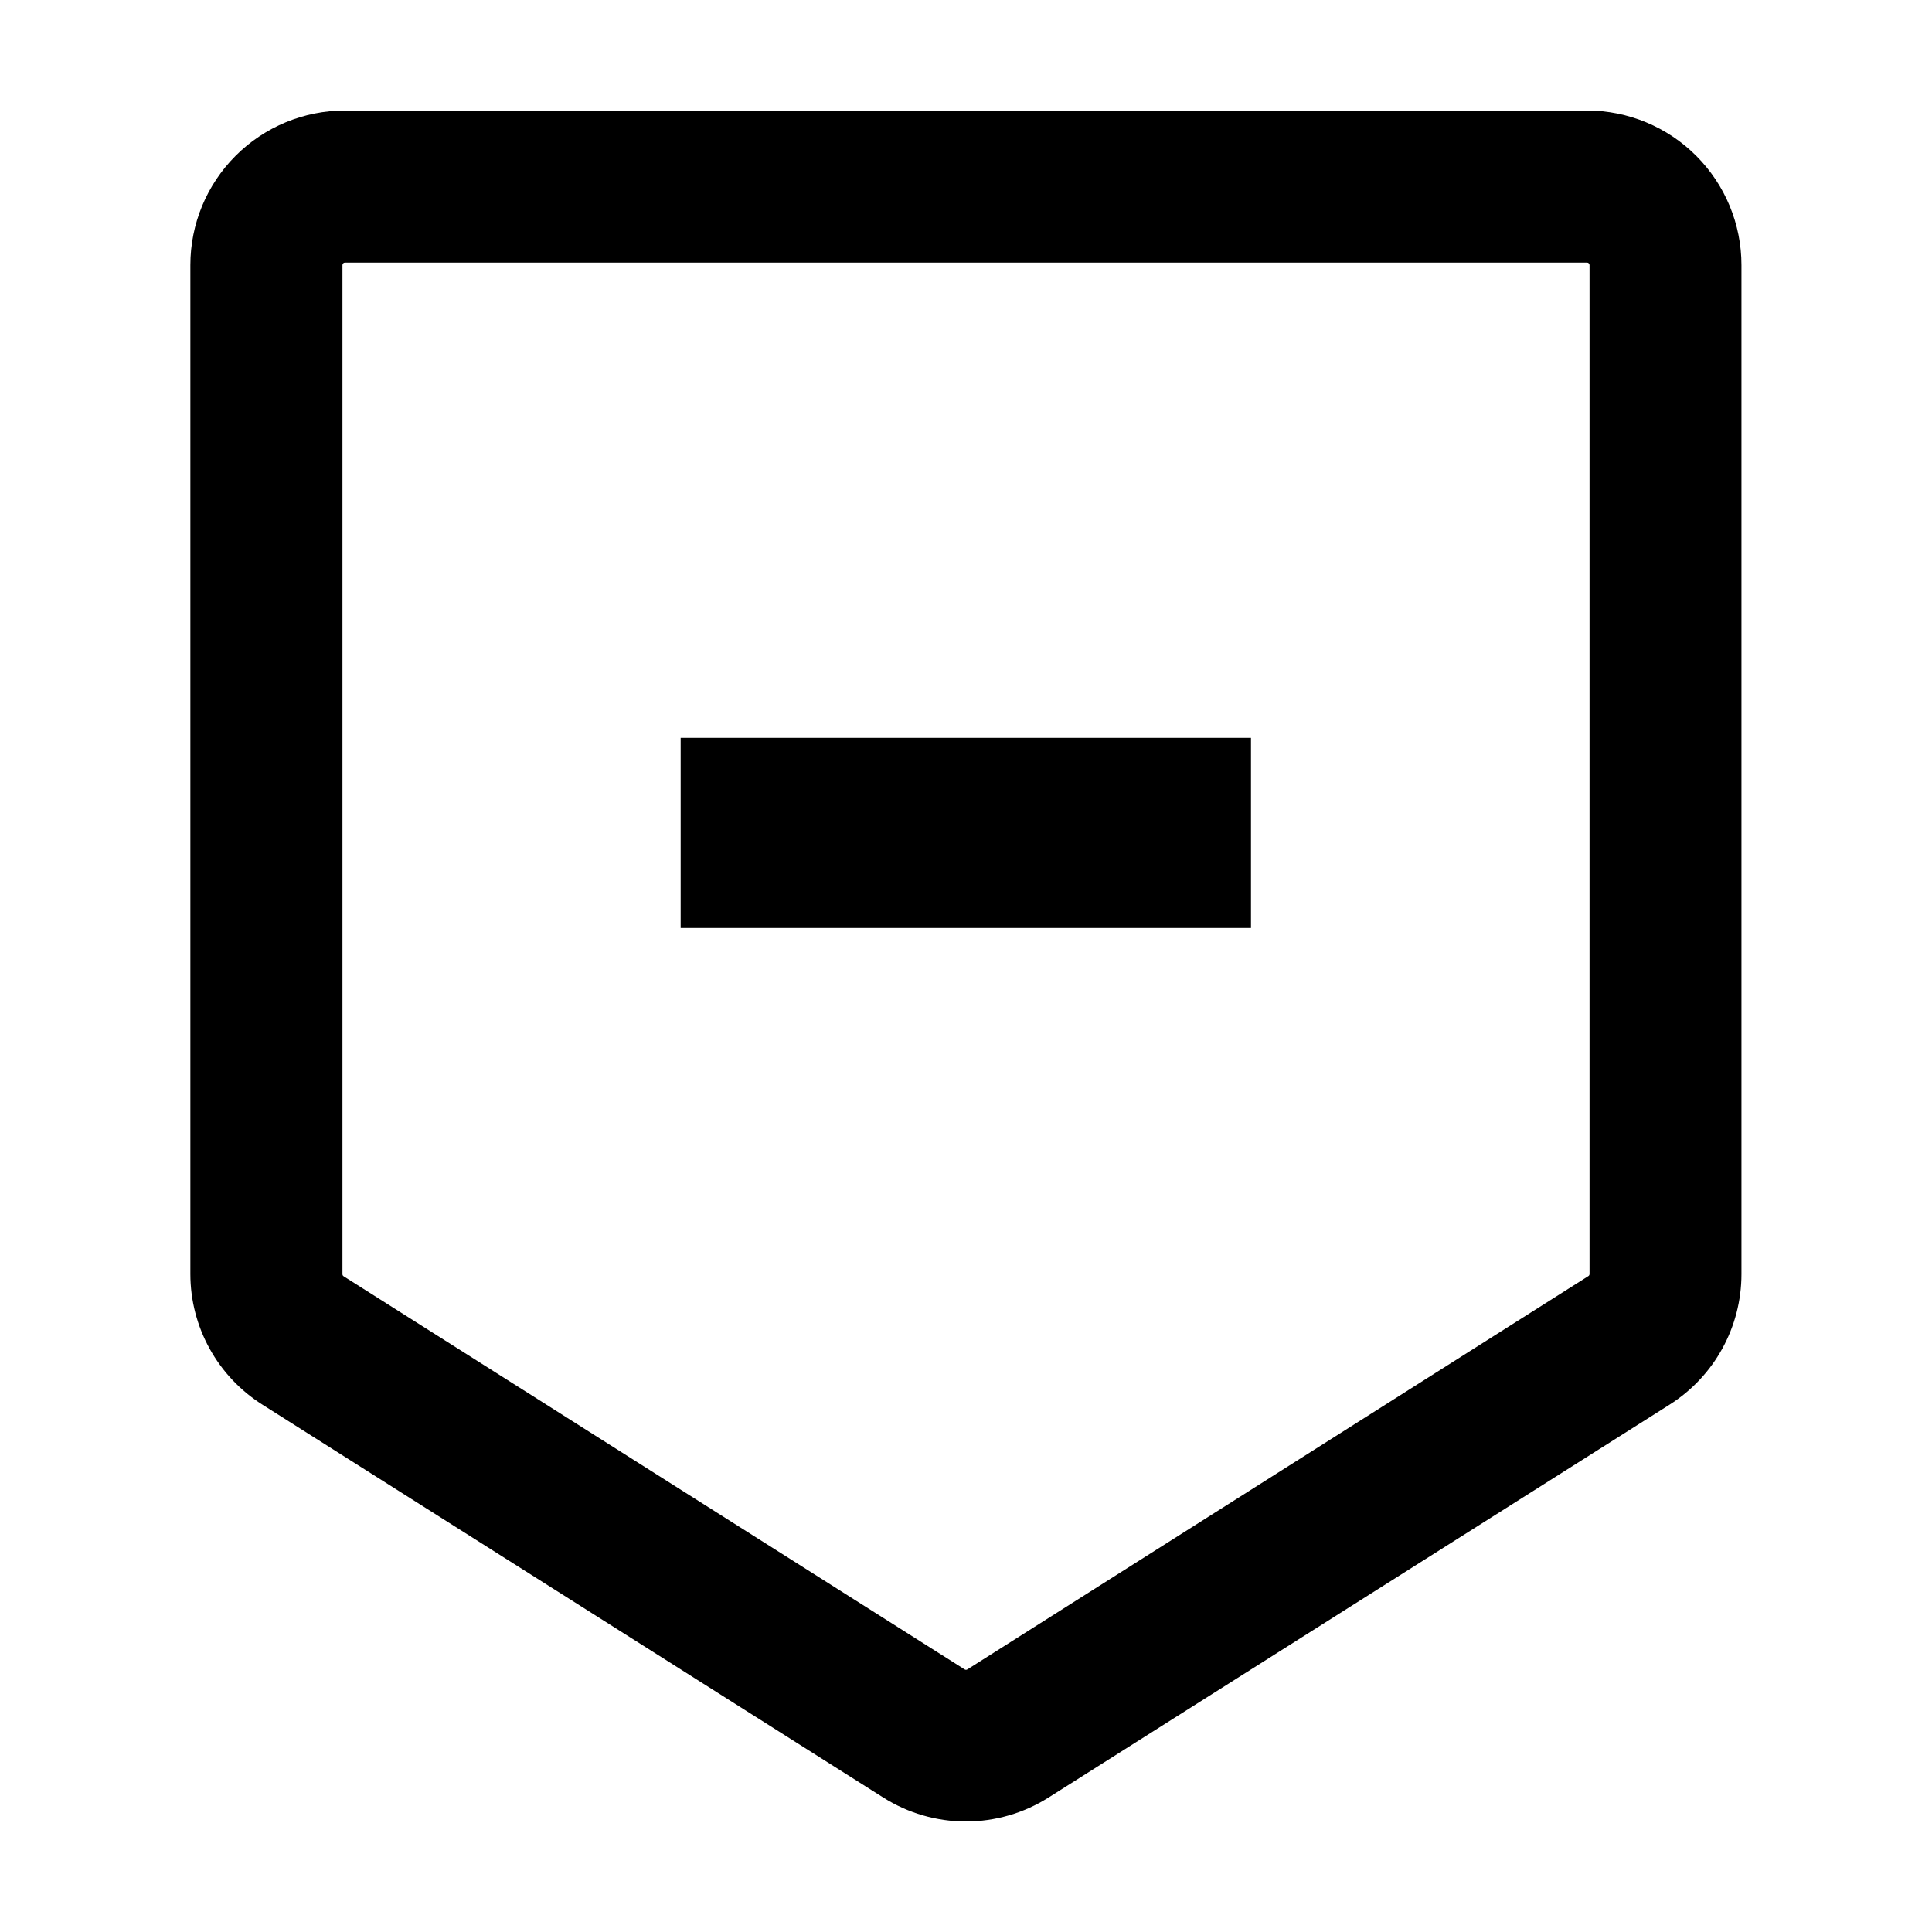
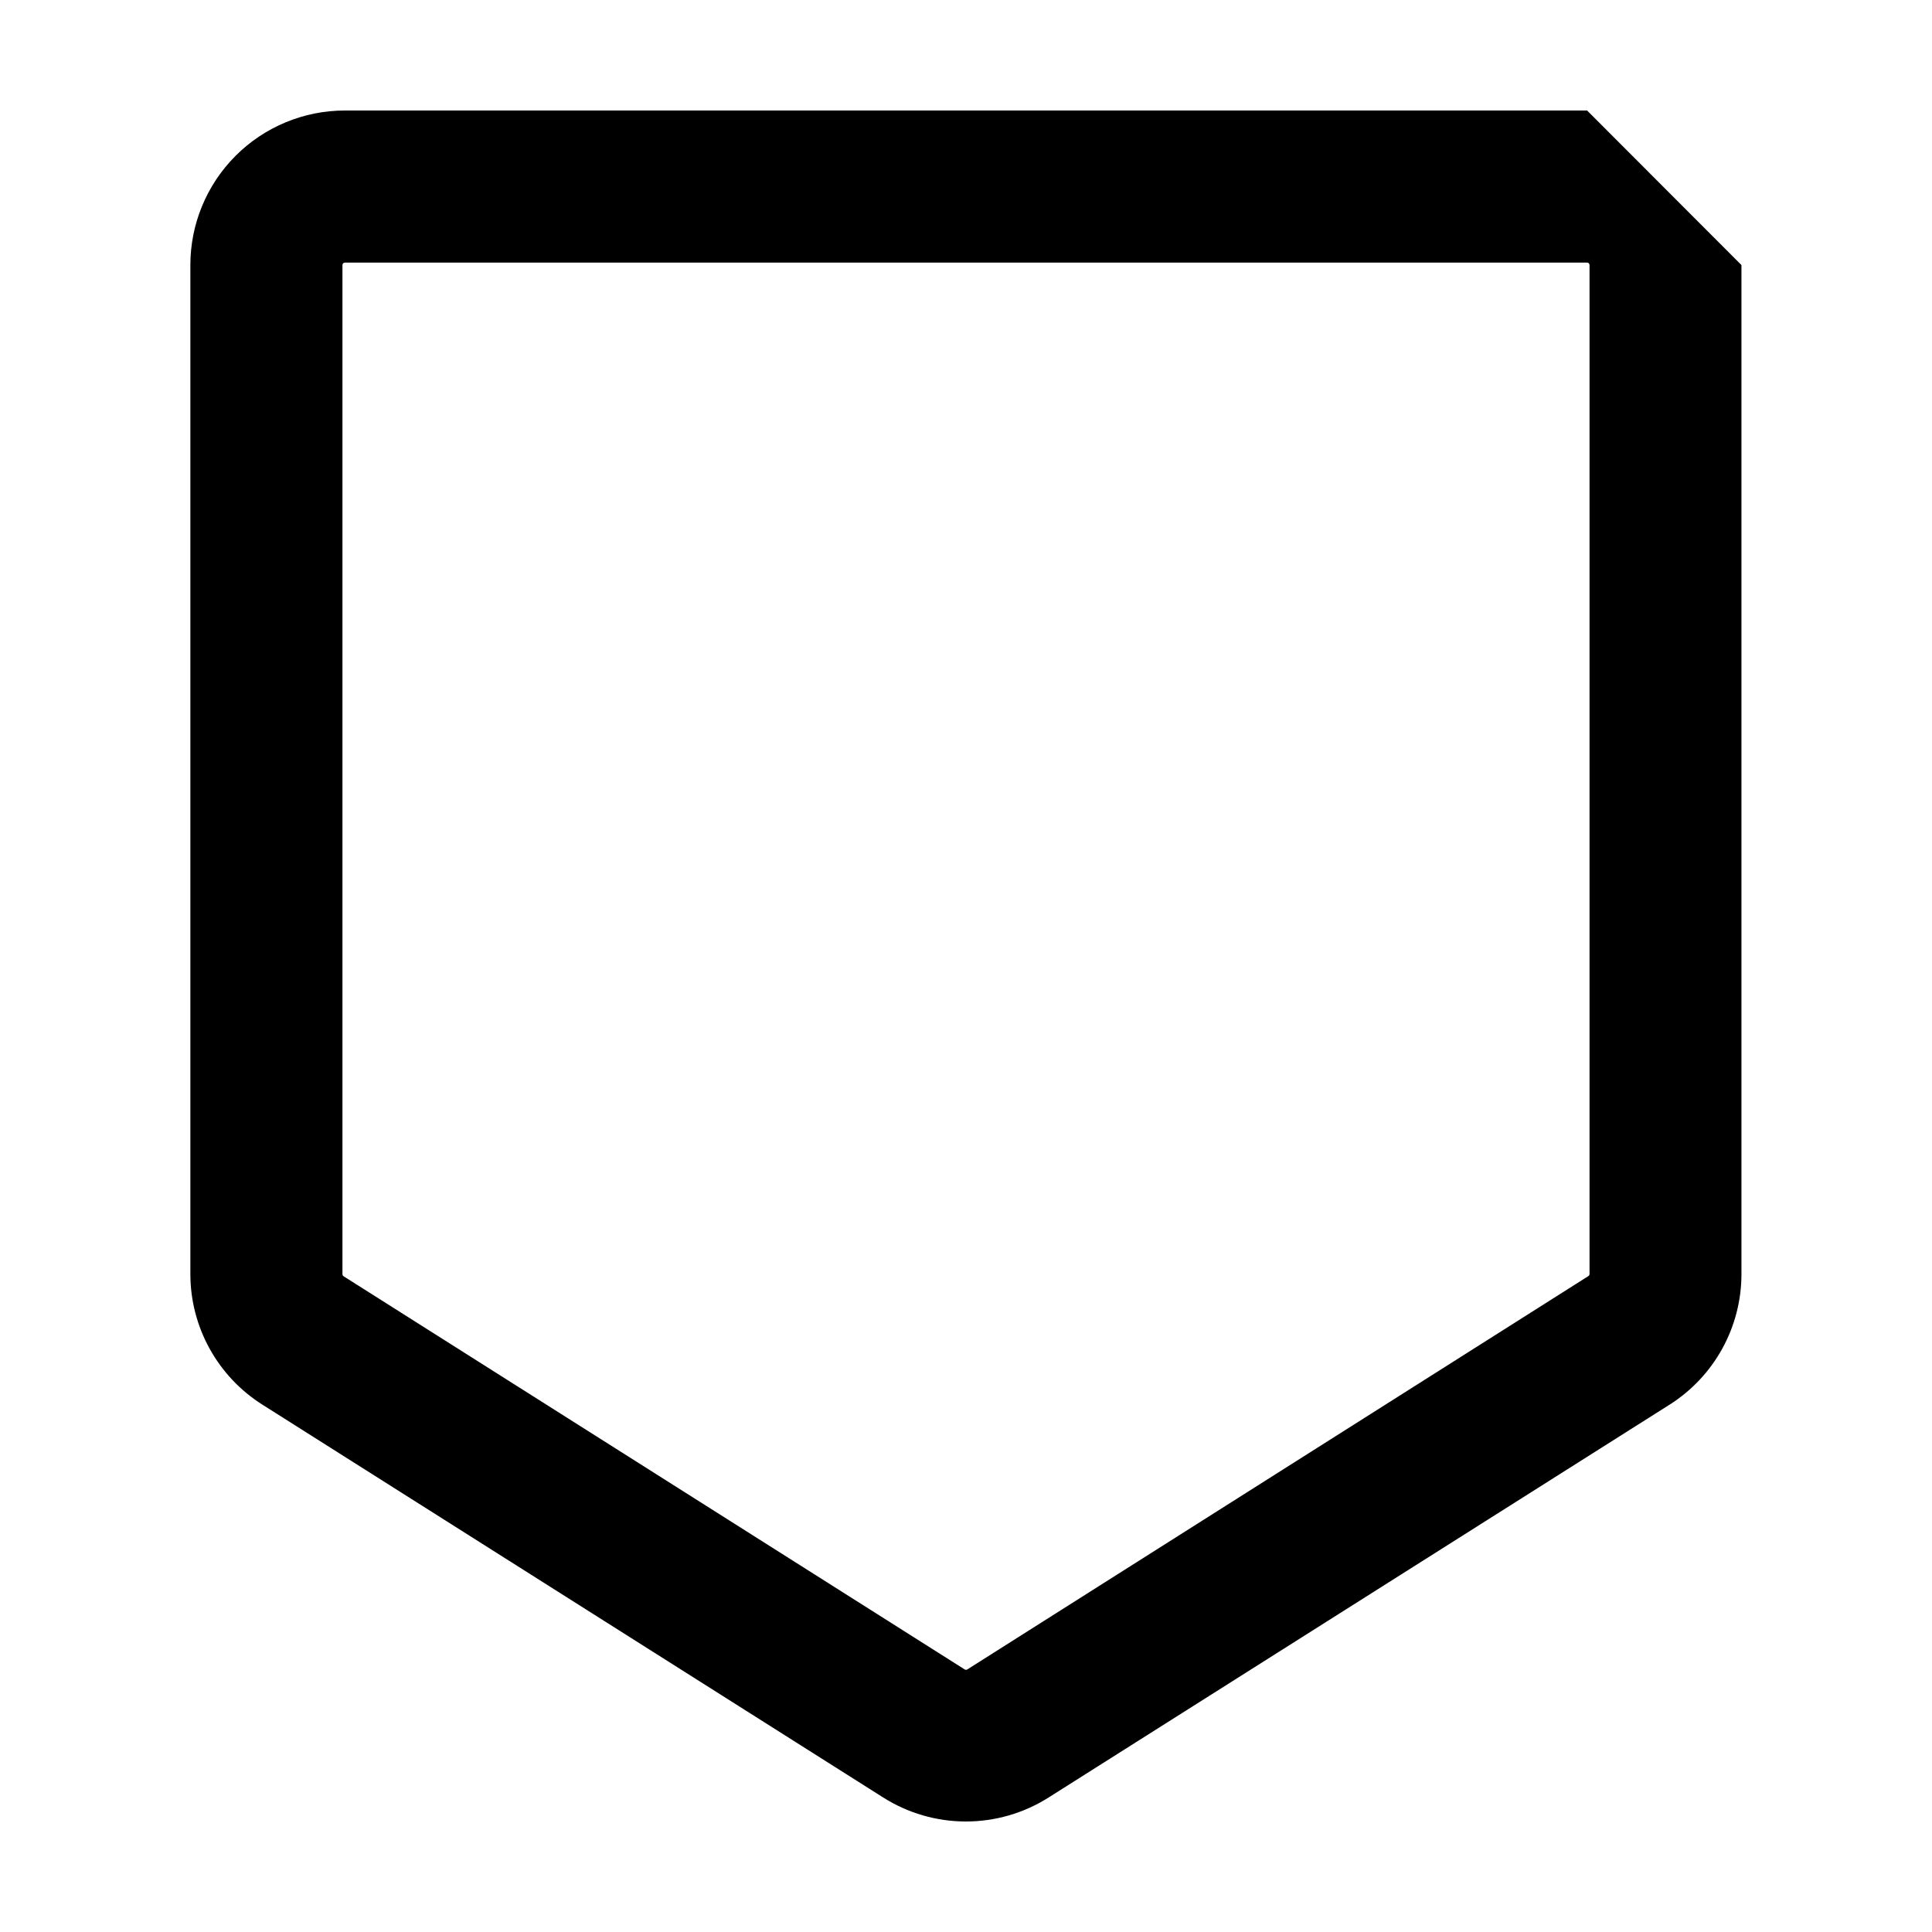
<svg xmlns="http://www.w3.org/2000/svg" fill="#000000" width="800px" height="800px" version="1.1" viewBox="144 144 512 512">
  <g>
-     <path d="m564.59 213.59c0.172 0 0.34 0.066 0.461 0.191 0.125 0.121 0.191 0.289 0.191 0.461v267.38c0.004 0.223-0.113 0.434-0.301 0.551l-164.59 104.24c-0.215 0.141-0.492 0.141-0.707 0l-164.59-104.19c-0.188-0.121-0.301-0.328-0.301-0.551v-267.43c0-0.172 0.066-0.34 0.191-0.461 0.121-0.125 0.289-0.191 0.461-0.191h329.19m0-40.305h-329.19c-10.863 0-21.281 4.316-28.961 11.996-7.684 7.68-11.996 18.098-11.996 28.961v267.38c0 14.074 7.231 27.164 19.145 34.66l164.49 104.09c6.551 4.144 14.141 6.344 21.891 6.344s15.34-2.199 21.891-6.344l164.54-104.09c11.883-7.5 19.09-20.562 19.098-34.609v-267.43c0-10.852-4.309-21.262-11.98-28.941-7.672-7.684-18.074-12.004-28.93-12.016z" />
-     <path d="m324.38 339.54h151.14v50.383h-151.14z" />
+     <path d="m564.59 213.59c0.172 0 0.34 0.066 0.461 0.191 0.125 0.121 0.191 0.289 0.191 0.461v267.38c0.004 0.223-0.113 0.434-0.301 0.551l-164.59 104.24c-0.215 0.141-0.492 0.141-0.707 0l-164.59-104.19c-0.188-0.121-0.301-0.328-0.301-0.551v-267.43c0-0.172 0.066-0.34 0.191-0.461 0.121-0.125 0.289-0.191 0.461-0.191h329.19m0-40.305h-329.19c-10.863 0-21.281 4.316-28.961 11.996-7.684 7.68-11.996 18.098-11.996 28.961v267.38c0 14.074 7.231 27.164 19.145 34.66l164.49 104.09c6.551 4.144 14.141 6.344 21.891 6.344s15.34-2.199 21.891-6.344l164.54-104.09c11.883-7.5 19.09-20.562 19.098-34.609v-267.43z" />
  </g>
</svg>